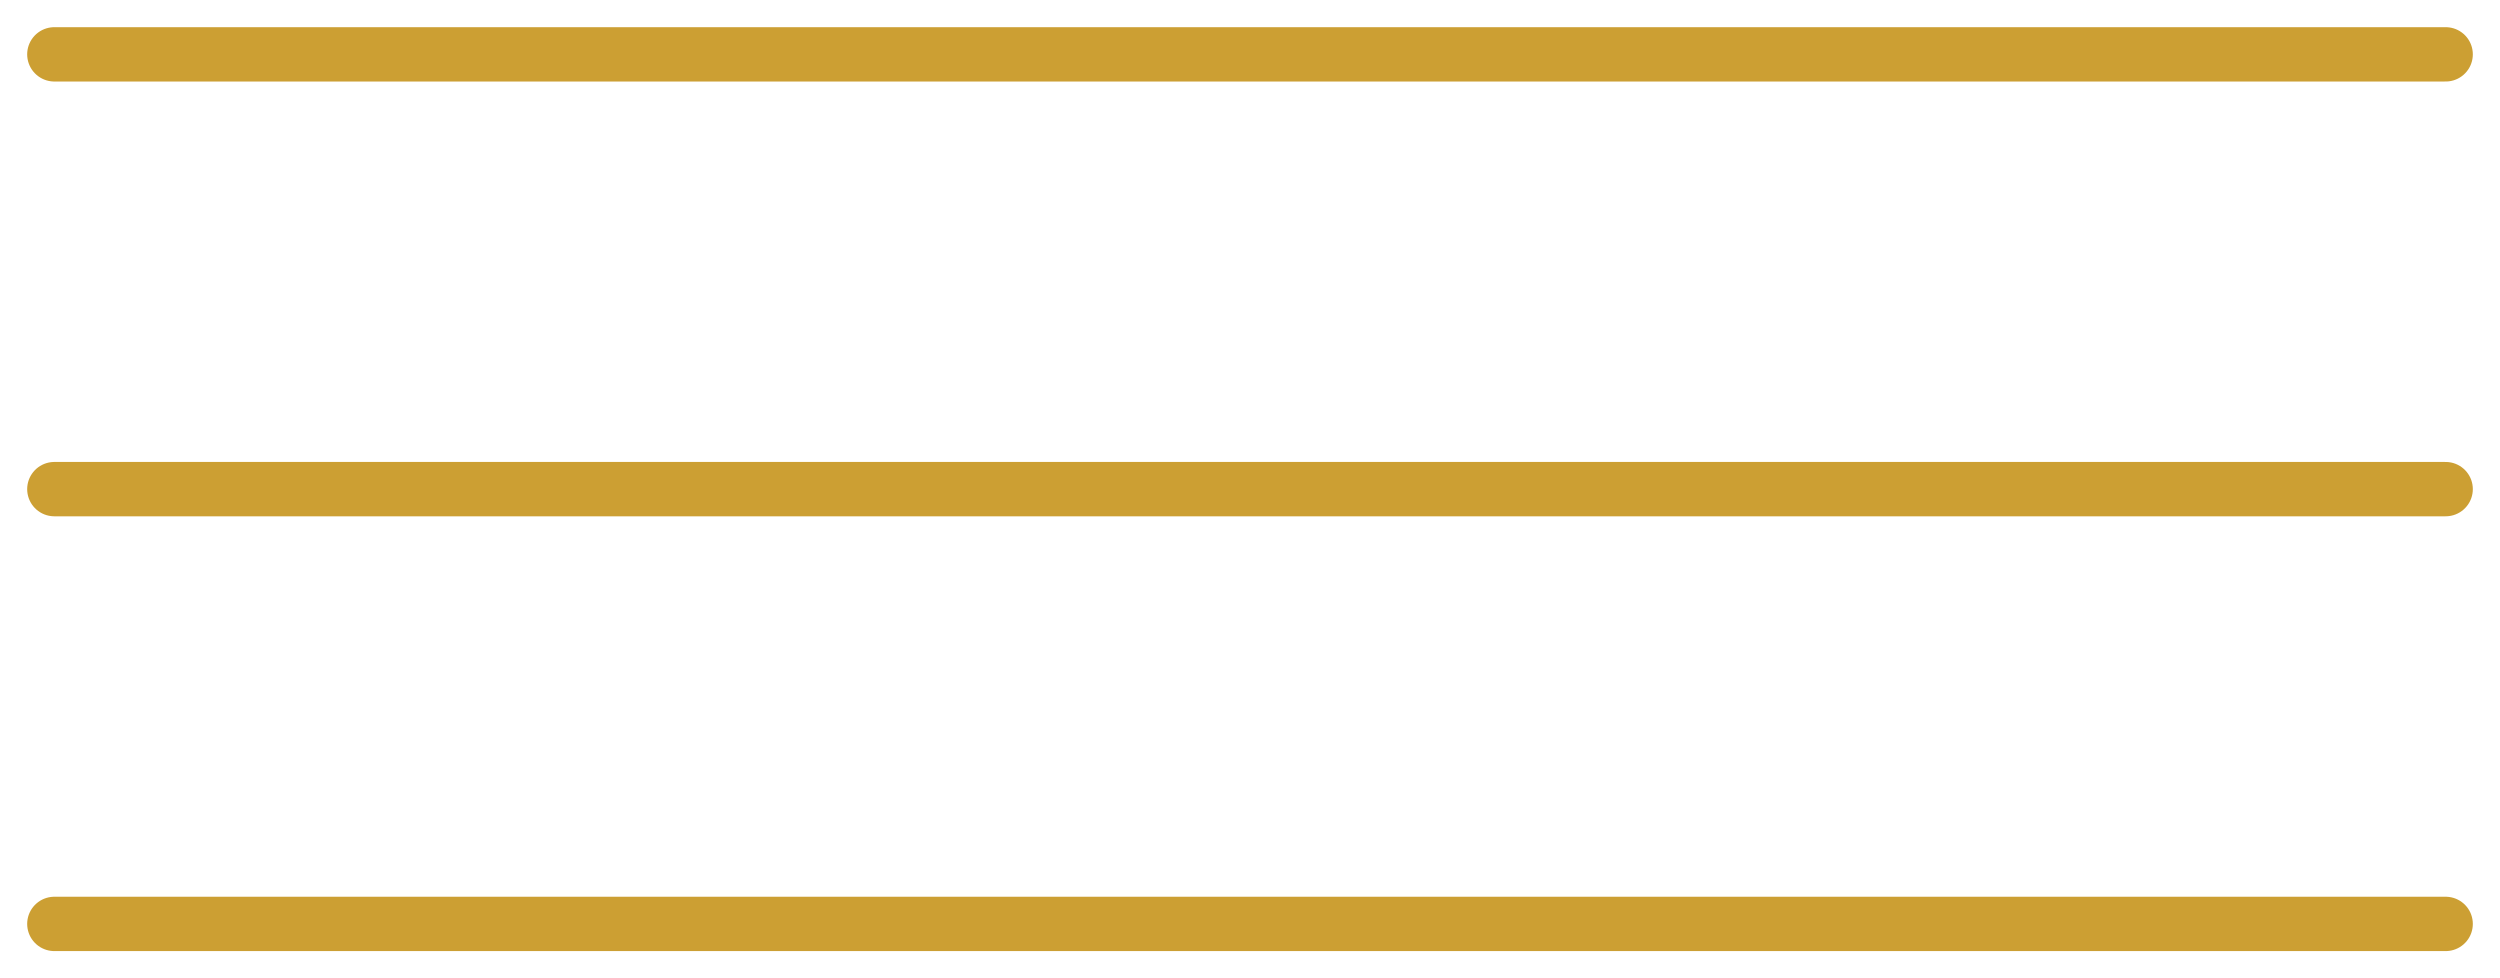
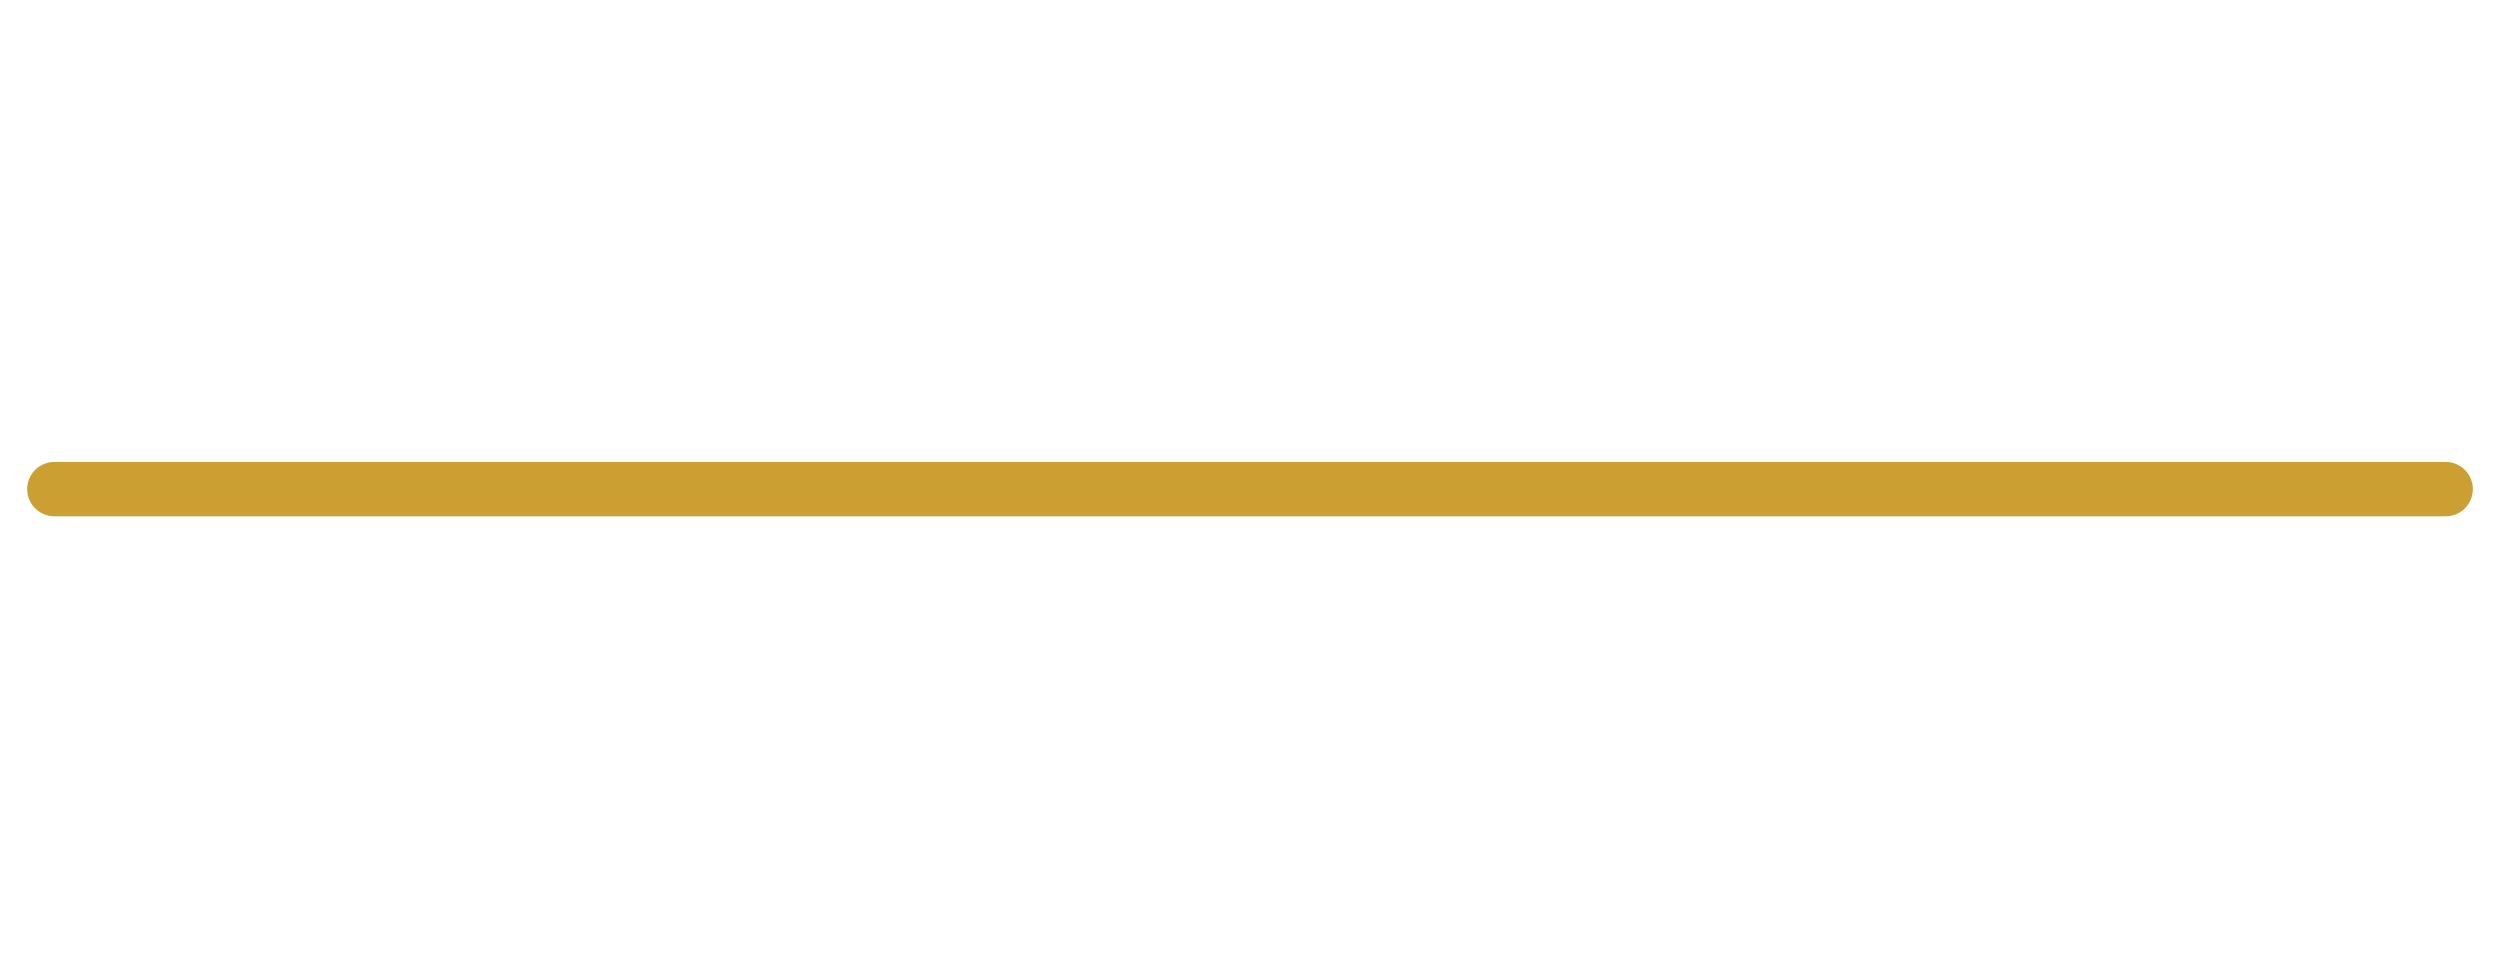
<svg xmlns="http://www.w3.org/2000/svg" width="46" height="18" viewBox="0 0 46 18" fill="none">
-   <path d="M1 1H45" stroke="#CC9F33" stroke-linecap="round" />
  <path d="M1 9H45" stroke="#CC9F33" stroke-linecap="round" />
-   <path d="M1 17H45" stroke="#CC9F33" stroke-linecap="round" />
</svg>